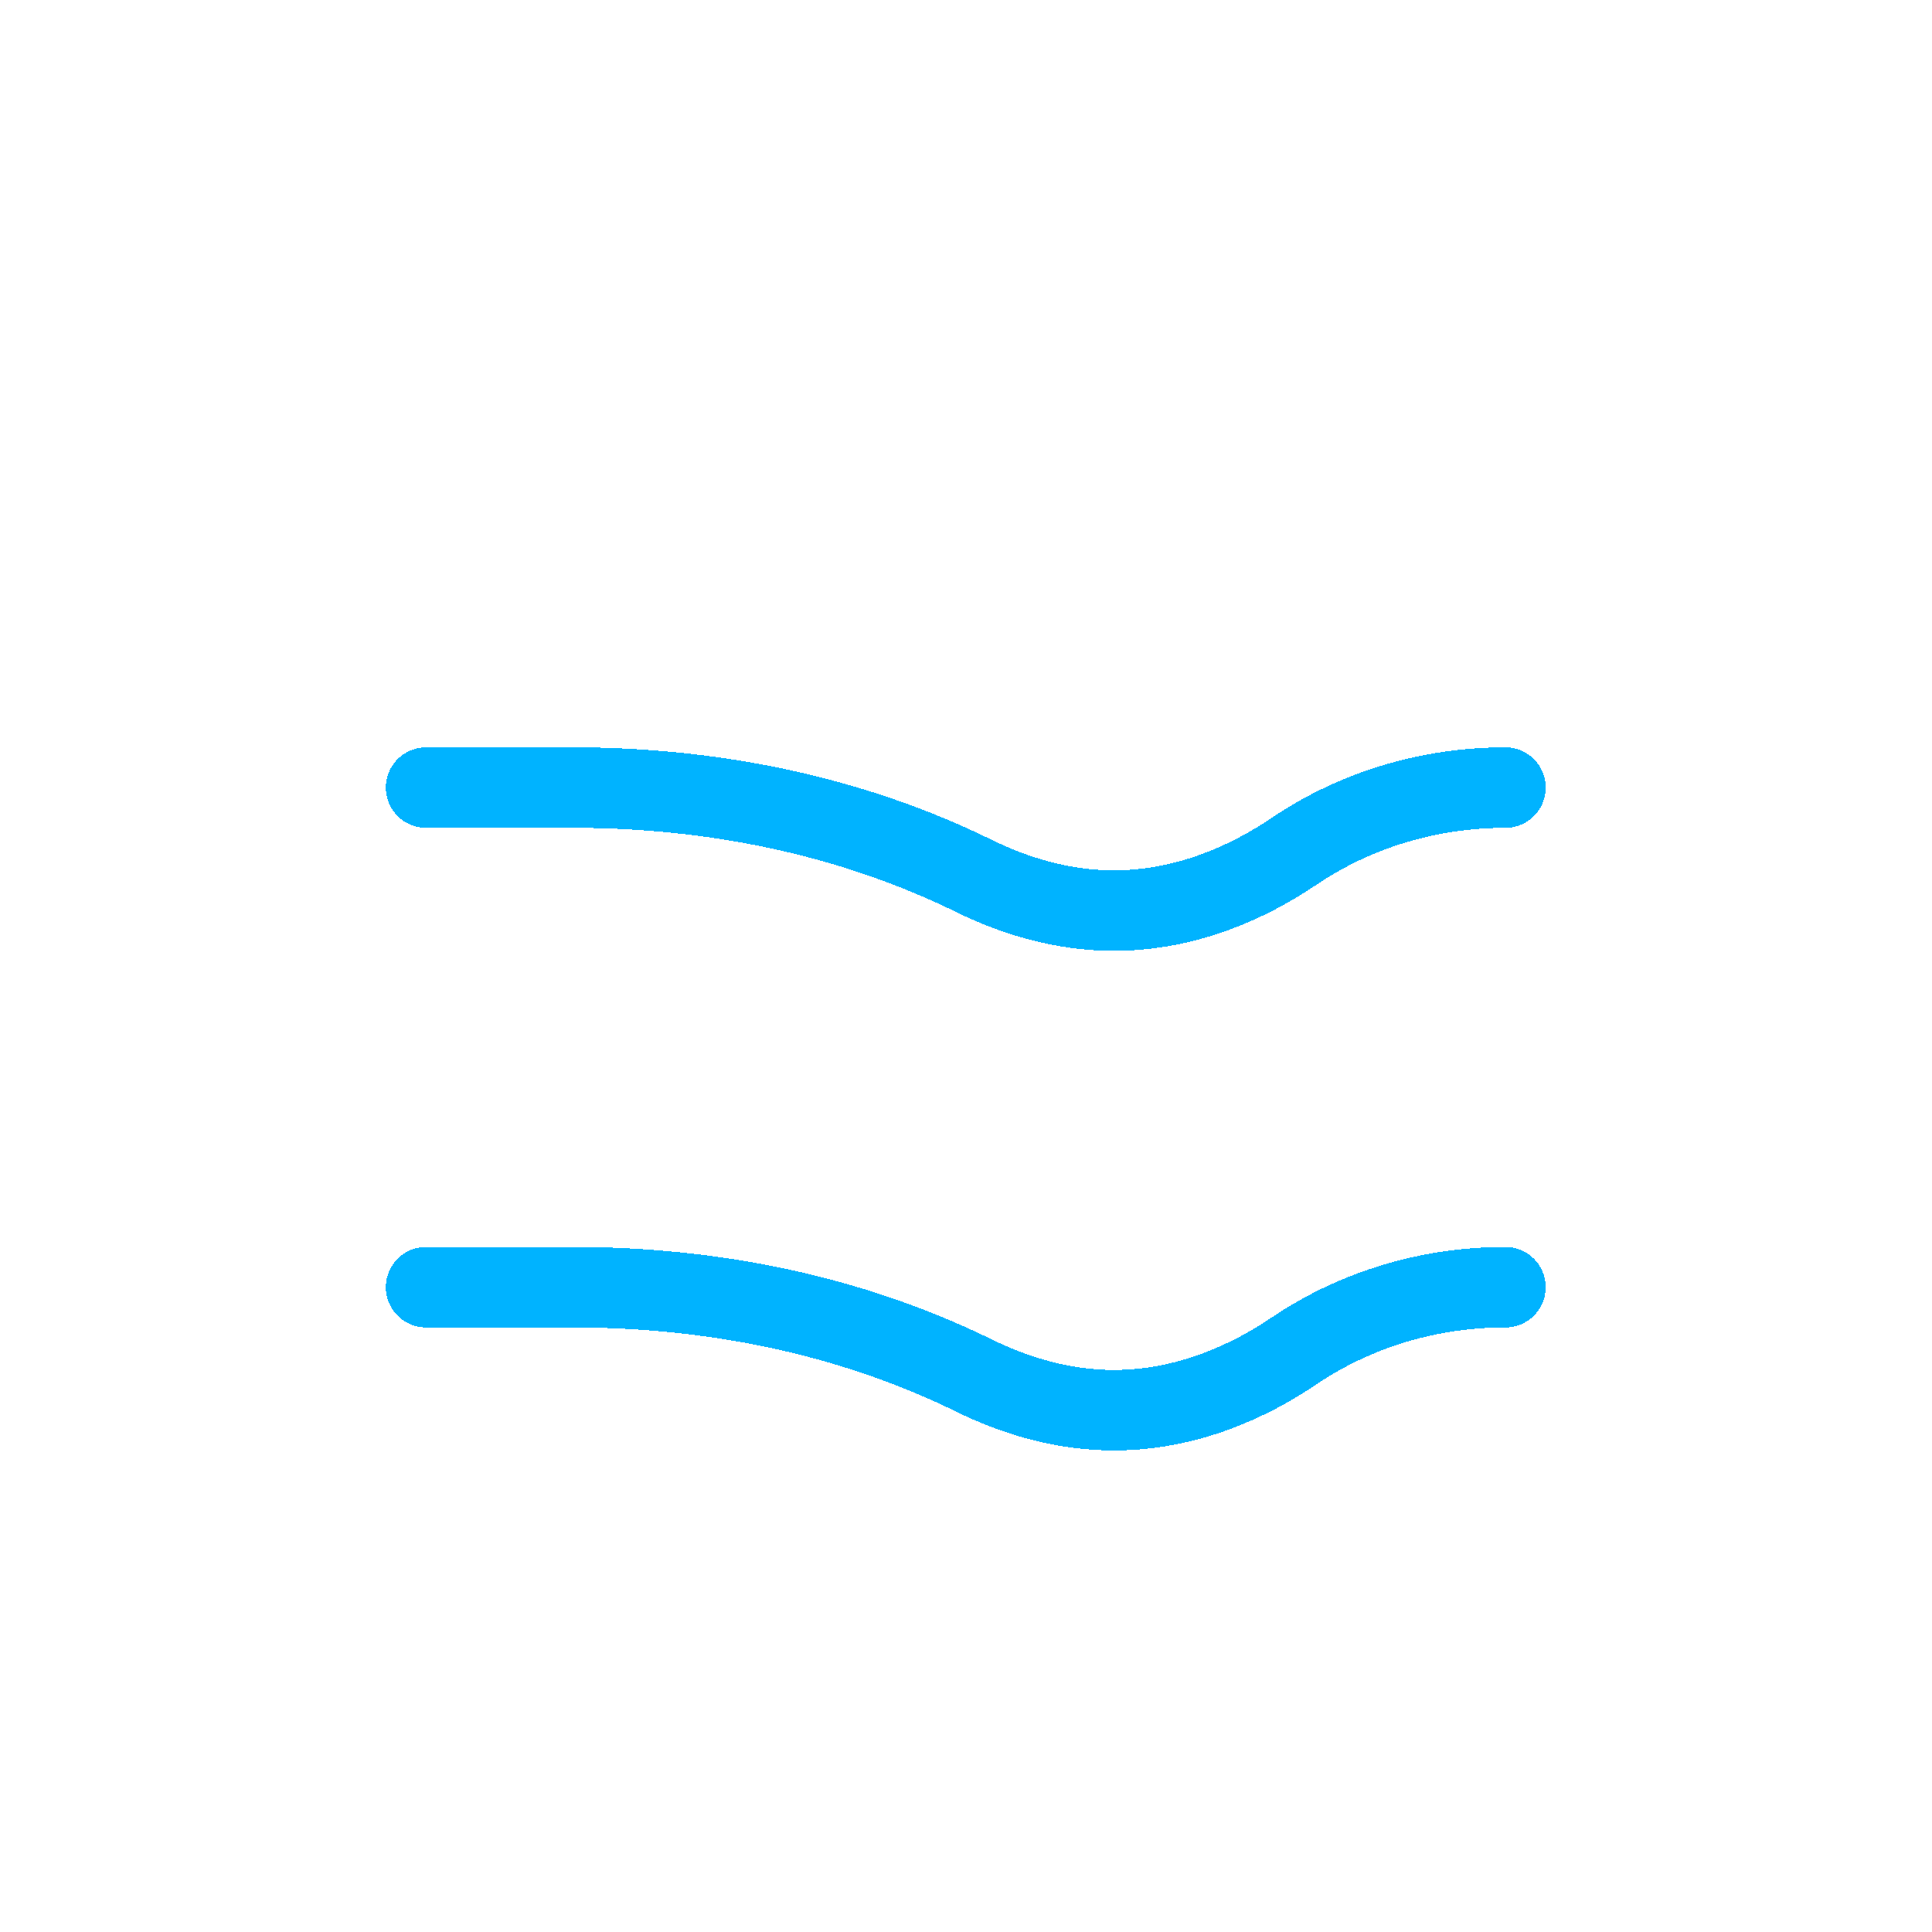
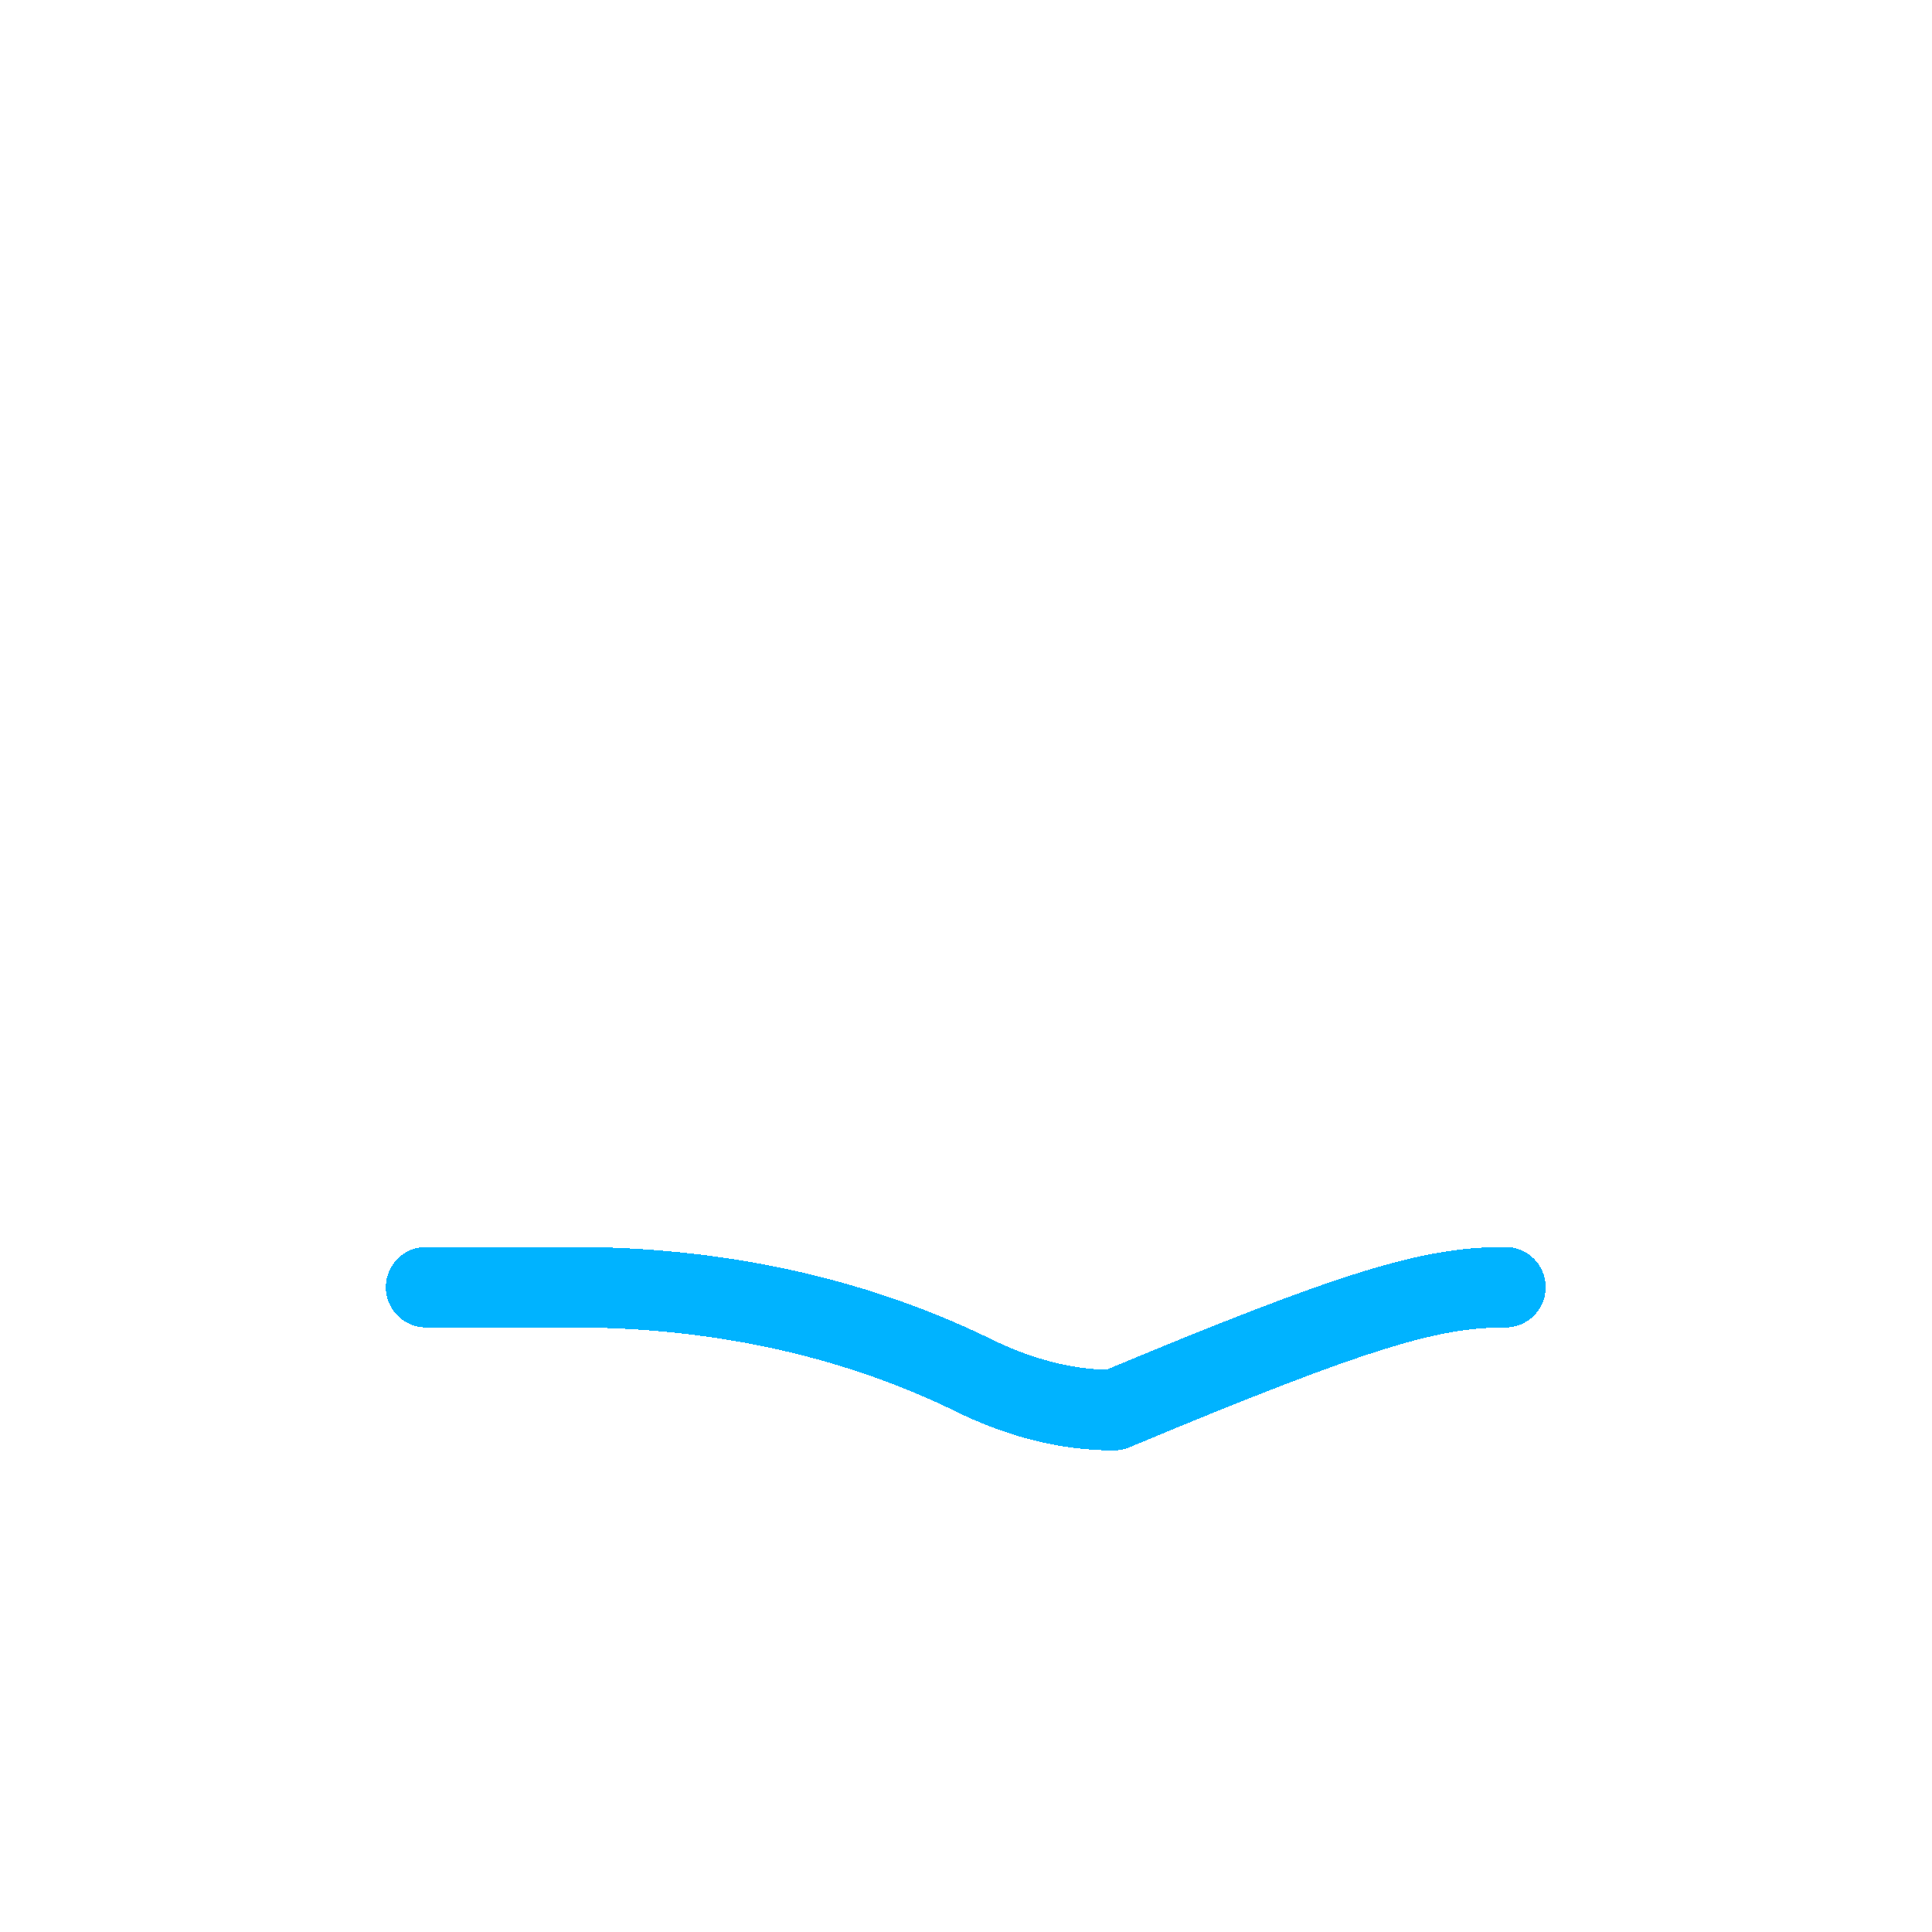
<svg xmlns="http://www.w3.org/2000/svg" width="60" height="60" viewBox="0 0 60 60" fill="none">
  <path d="M58.75 30C58.75 45.878 45.878 58.75 30 58.75C14.122 58.75 1.25 45.878 1.25 30C1.25 14.122 14.122 1.25 30 1.25C45.878 1.25 58.75 14.122 58.75 30Z" stroke="white" stroke-width="2.5" stroke-miterlimit="10" />
  <path d="M13.26 17.729H46.741" stroke="white" stroke-width="2.5" stroke-linecap="round" stroke-linejoin="round" />
  <g filter="url(#filter0_d_1210_7457)">
-     <path d="M13.232 24.459H17.786C22.076 24.459 26.367 25.3 30.249 27.204C31.486 27.811 32.974 28.279 34.592 28.279C36.869 28.279 38.817 27.369 40.199 26.431C42.147 25.121 44.437 24.459 46.753 24.459" stroke="#00B3FF" stroke-width="2.5" stroke-linecap="round" stroke-linejoin="round" shape-rendering="crispEdges" />
-   </g>
+     </g>
  <path d="M13.232 32.211H17.786C22.076 32.211 26.367 33.052 30.249 34.956C31.486 35.562 32.974 36.031 34.592 36.031C36.869 36.031 38.817 35.121 40.199 34.183C42.147 32.873 44.437 32.211 46.753 32.211" stroke="white" stroke-width="2.5" stroke-linecap="round" stroke-linejoin="round" />
  <g filter="url(#filter1_d_1210_7457)">
-     <path d="M13.232 39.975H17.786C22.076 39.975 26.367 40.816 30.249 42.719C31.486 43.326 32.974 43.795 34.592 43.795C36.869 43.795 38.817 42.885 40.199 41.947C42.147 40.637 44.437 39.975 46.753 39.975" stroke="#00B3FF" stroke-width="2.5" stroke-linecap="round" stroke-linejoin="round" shape-rendering="crispEdges" />
+     <path d="M13.232 39.975H17.786C22.076 39.975 26.367 40.816 30.249 42.719C31.486 43.326 32.974 43.795 34.592 43.795C42.147 40.637 44.437 39.975 46.753 39.975" stroke="#00B3FF" stroke-width="2.5" stroke-linecap="round" stroke-linejoin="round" shape-rendering="crispEdges" />
  </g>
  <defs>
    <filter id="filter0_d_1210_7457" x="3.982" y="15.209" width="52.02" height="22.32" filterUnits="userSpaceOnUse" color-interpolation-filters="sRGB">
      <feFlood flood-opacity="0" result="BackgroundImageFix" />
      <feColorMatrix in="SourceAlpha" type="matrix" values="0 0 0 0 0 0 0 0 0 0 0 0 0 0 0 0 0 0 127 0" result="hardAlpha" />
      <feOffset />
      <feGaussianBlur stdDeviation="4" />
      <feComposite in2="hardAlpha" operator="out" />
      <feColorMatrix type="matrix" values="0 0 0 0 0 0 0 0 0 0.702 0 0 0 0 1 0 0 0 1 0" />
      <feBlend mode="normal" in2="BackgroundImageFix" result="effect1_dropShadow_1210_7457" />
      <feBlend mode="normal" in="SourceGraphic" in2="effect1_dropShadow_1210_7457" result="shape" />
    </filter>
    <filter id="filter1_d_1210_7457" x="3.982" y="30.725" width="52.02" height="22.32" filterUnits="userSpaceOnUse" color-interpolation-filters="sRGB">
      <feFlood flood-opacity="0" result="BackgroundImageFix" />
      <feColorMatrix in="SourceAlpha" type="matrix" values="0 0 0 0 0 0 0 0 0 0 0 0 0 0 0 0 0 0 127 0" result="hardAlpha" />
      <feOffset />
      <feGaussianBlur stdDeviation="4" />
      <feComposite in2="hardAlpha" operator="out" />
      <feColorMatrix type="matrix" values="0 0 0 0 0 0 0 0 0 0.702 0 0 0 0 1 0 0 0 1 0" />
      <feBlend mode="normal" in2="BackgroundImageFix" result="effect1_dropShadow_1210_7457" />
      <feBlend mode="normal" in="SourceGraphic" in2="effect1_dropShadow_1210_7457" result="shape" />
    </filter>
  </defs>
</svg>